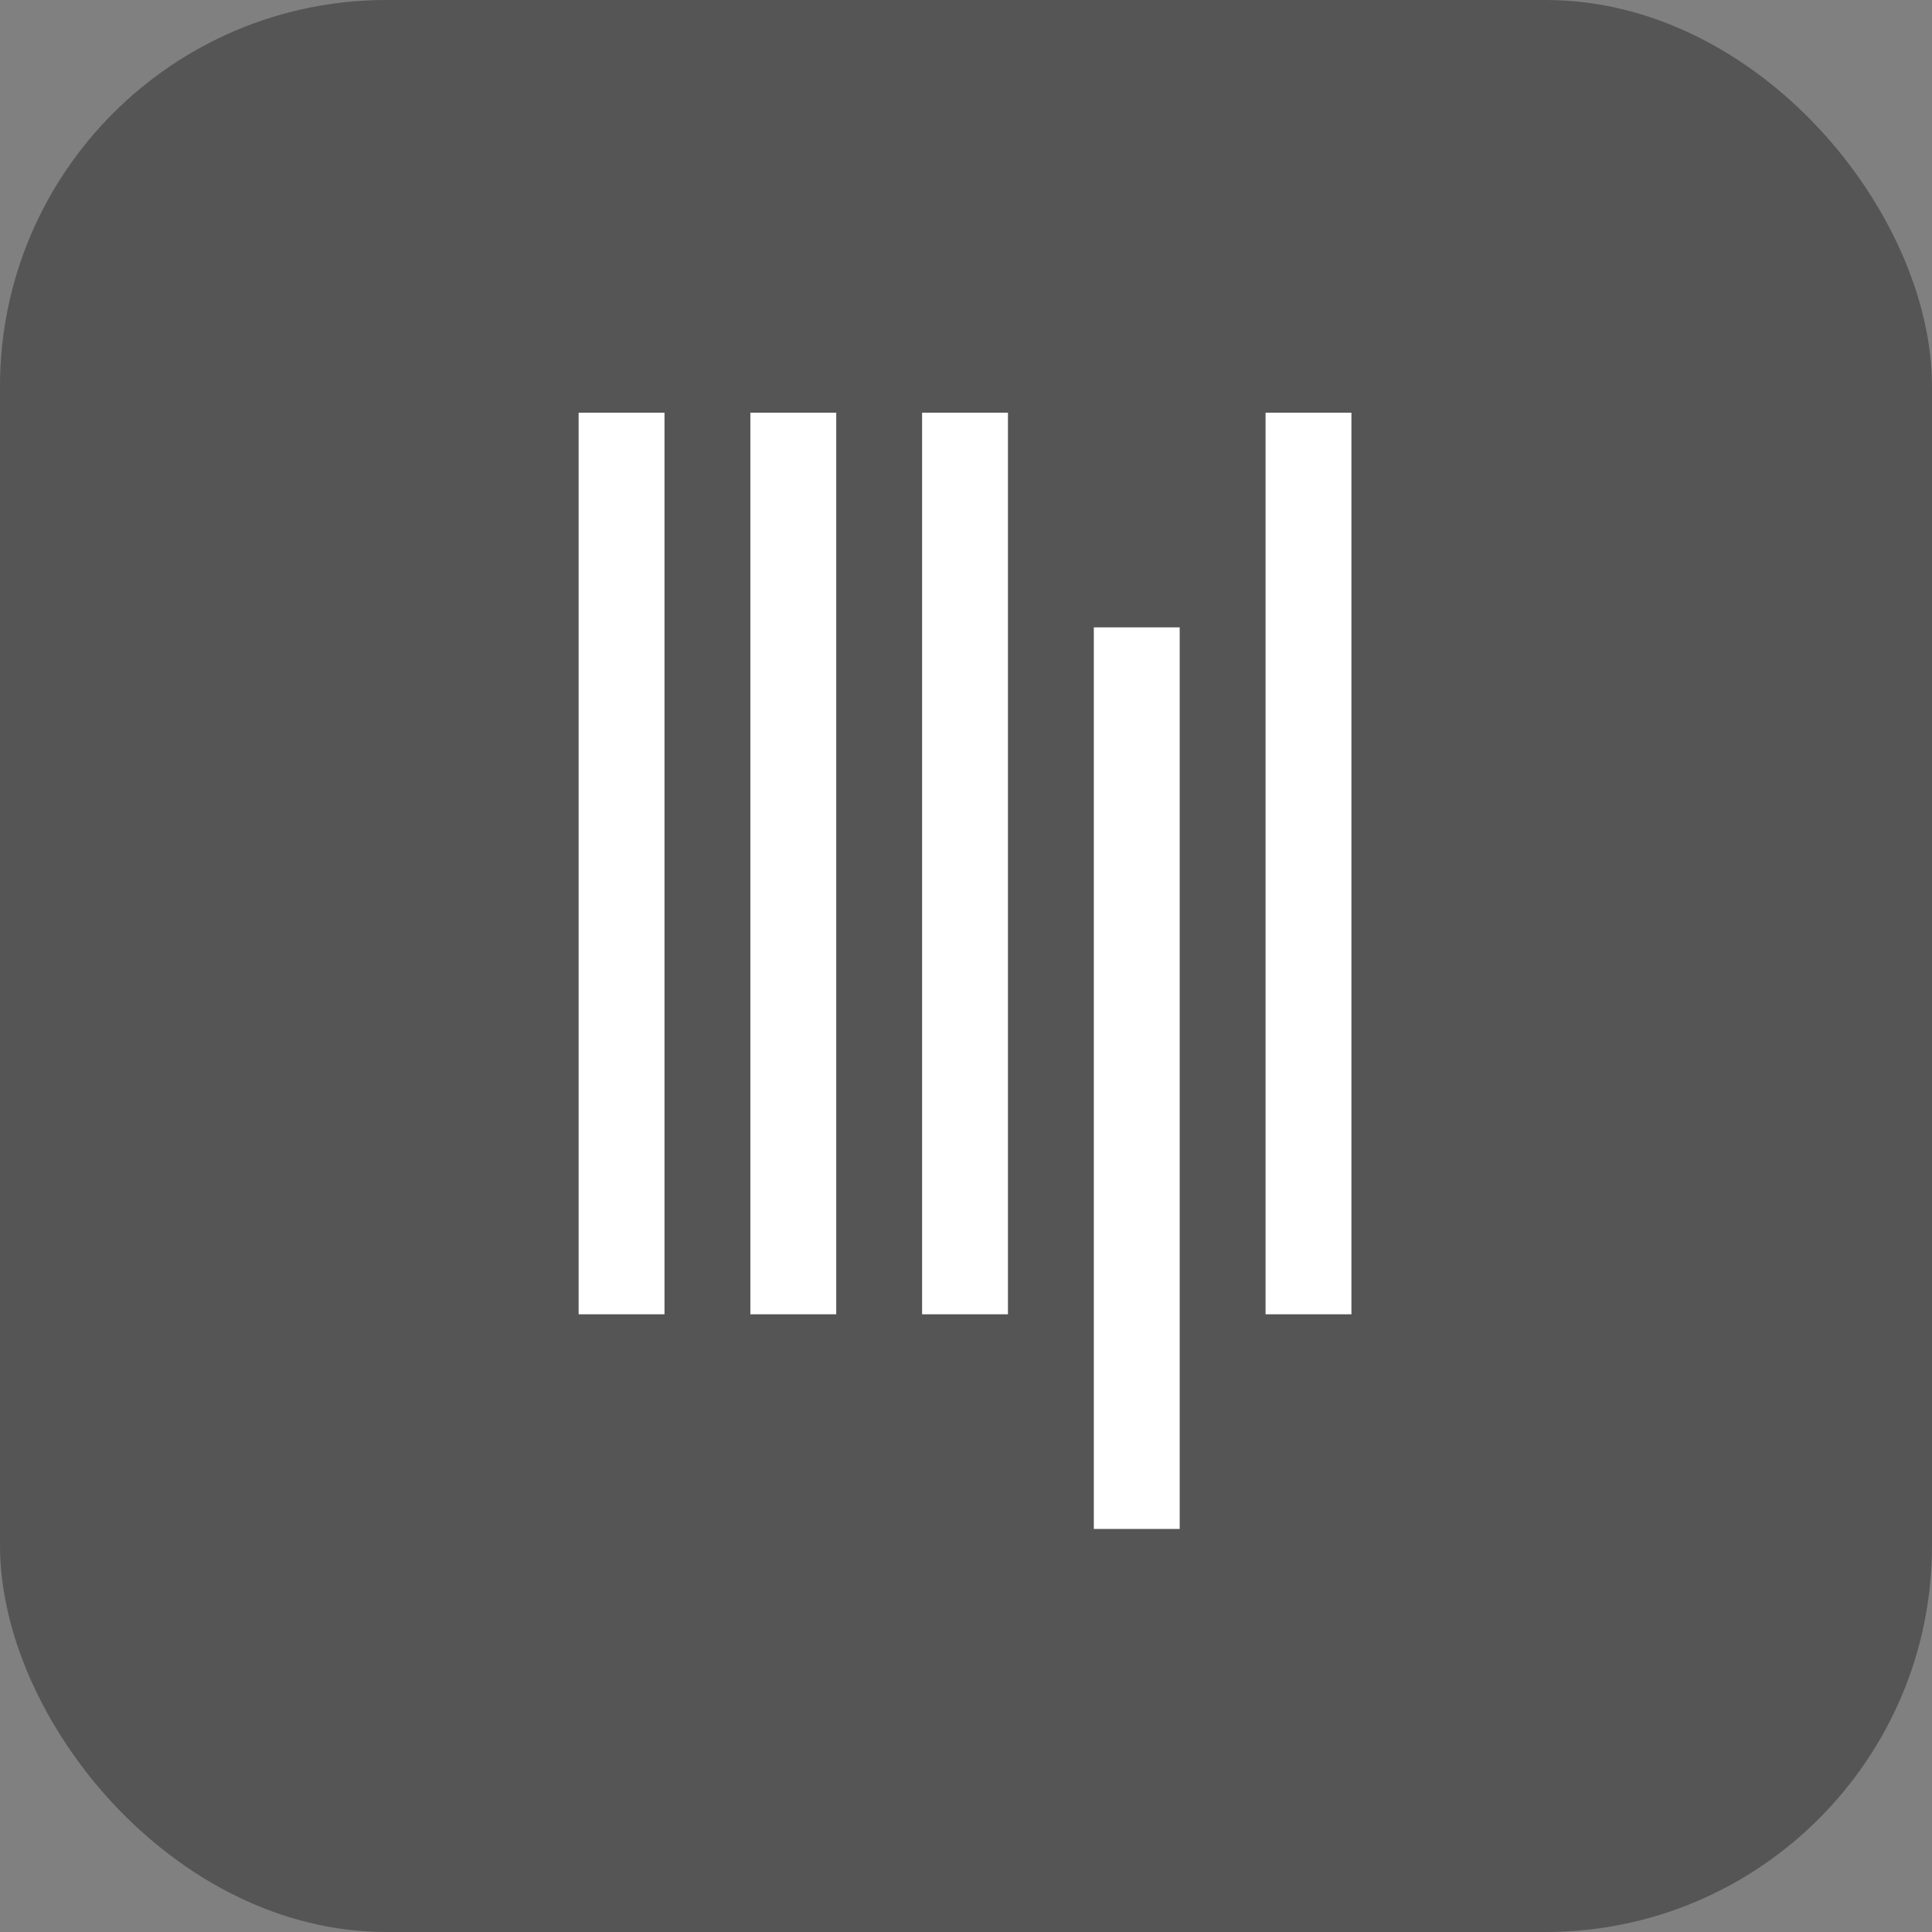
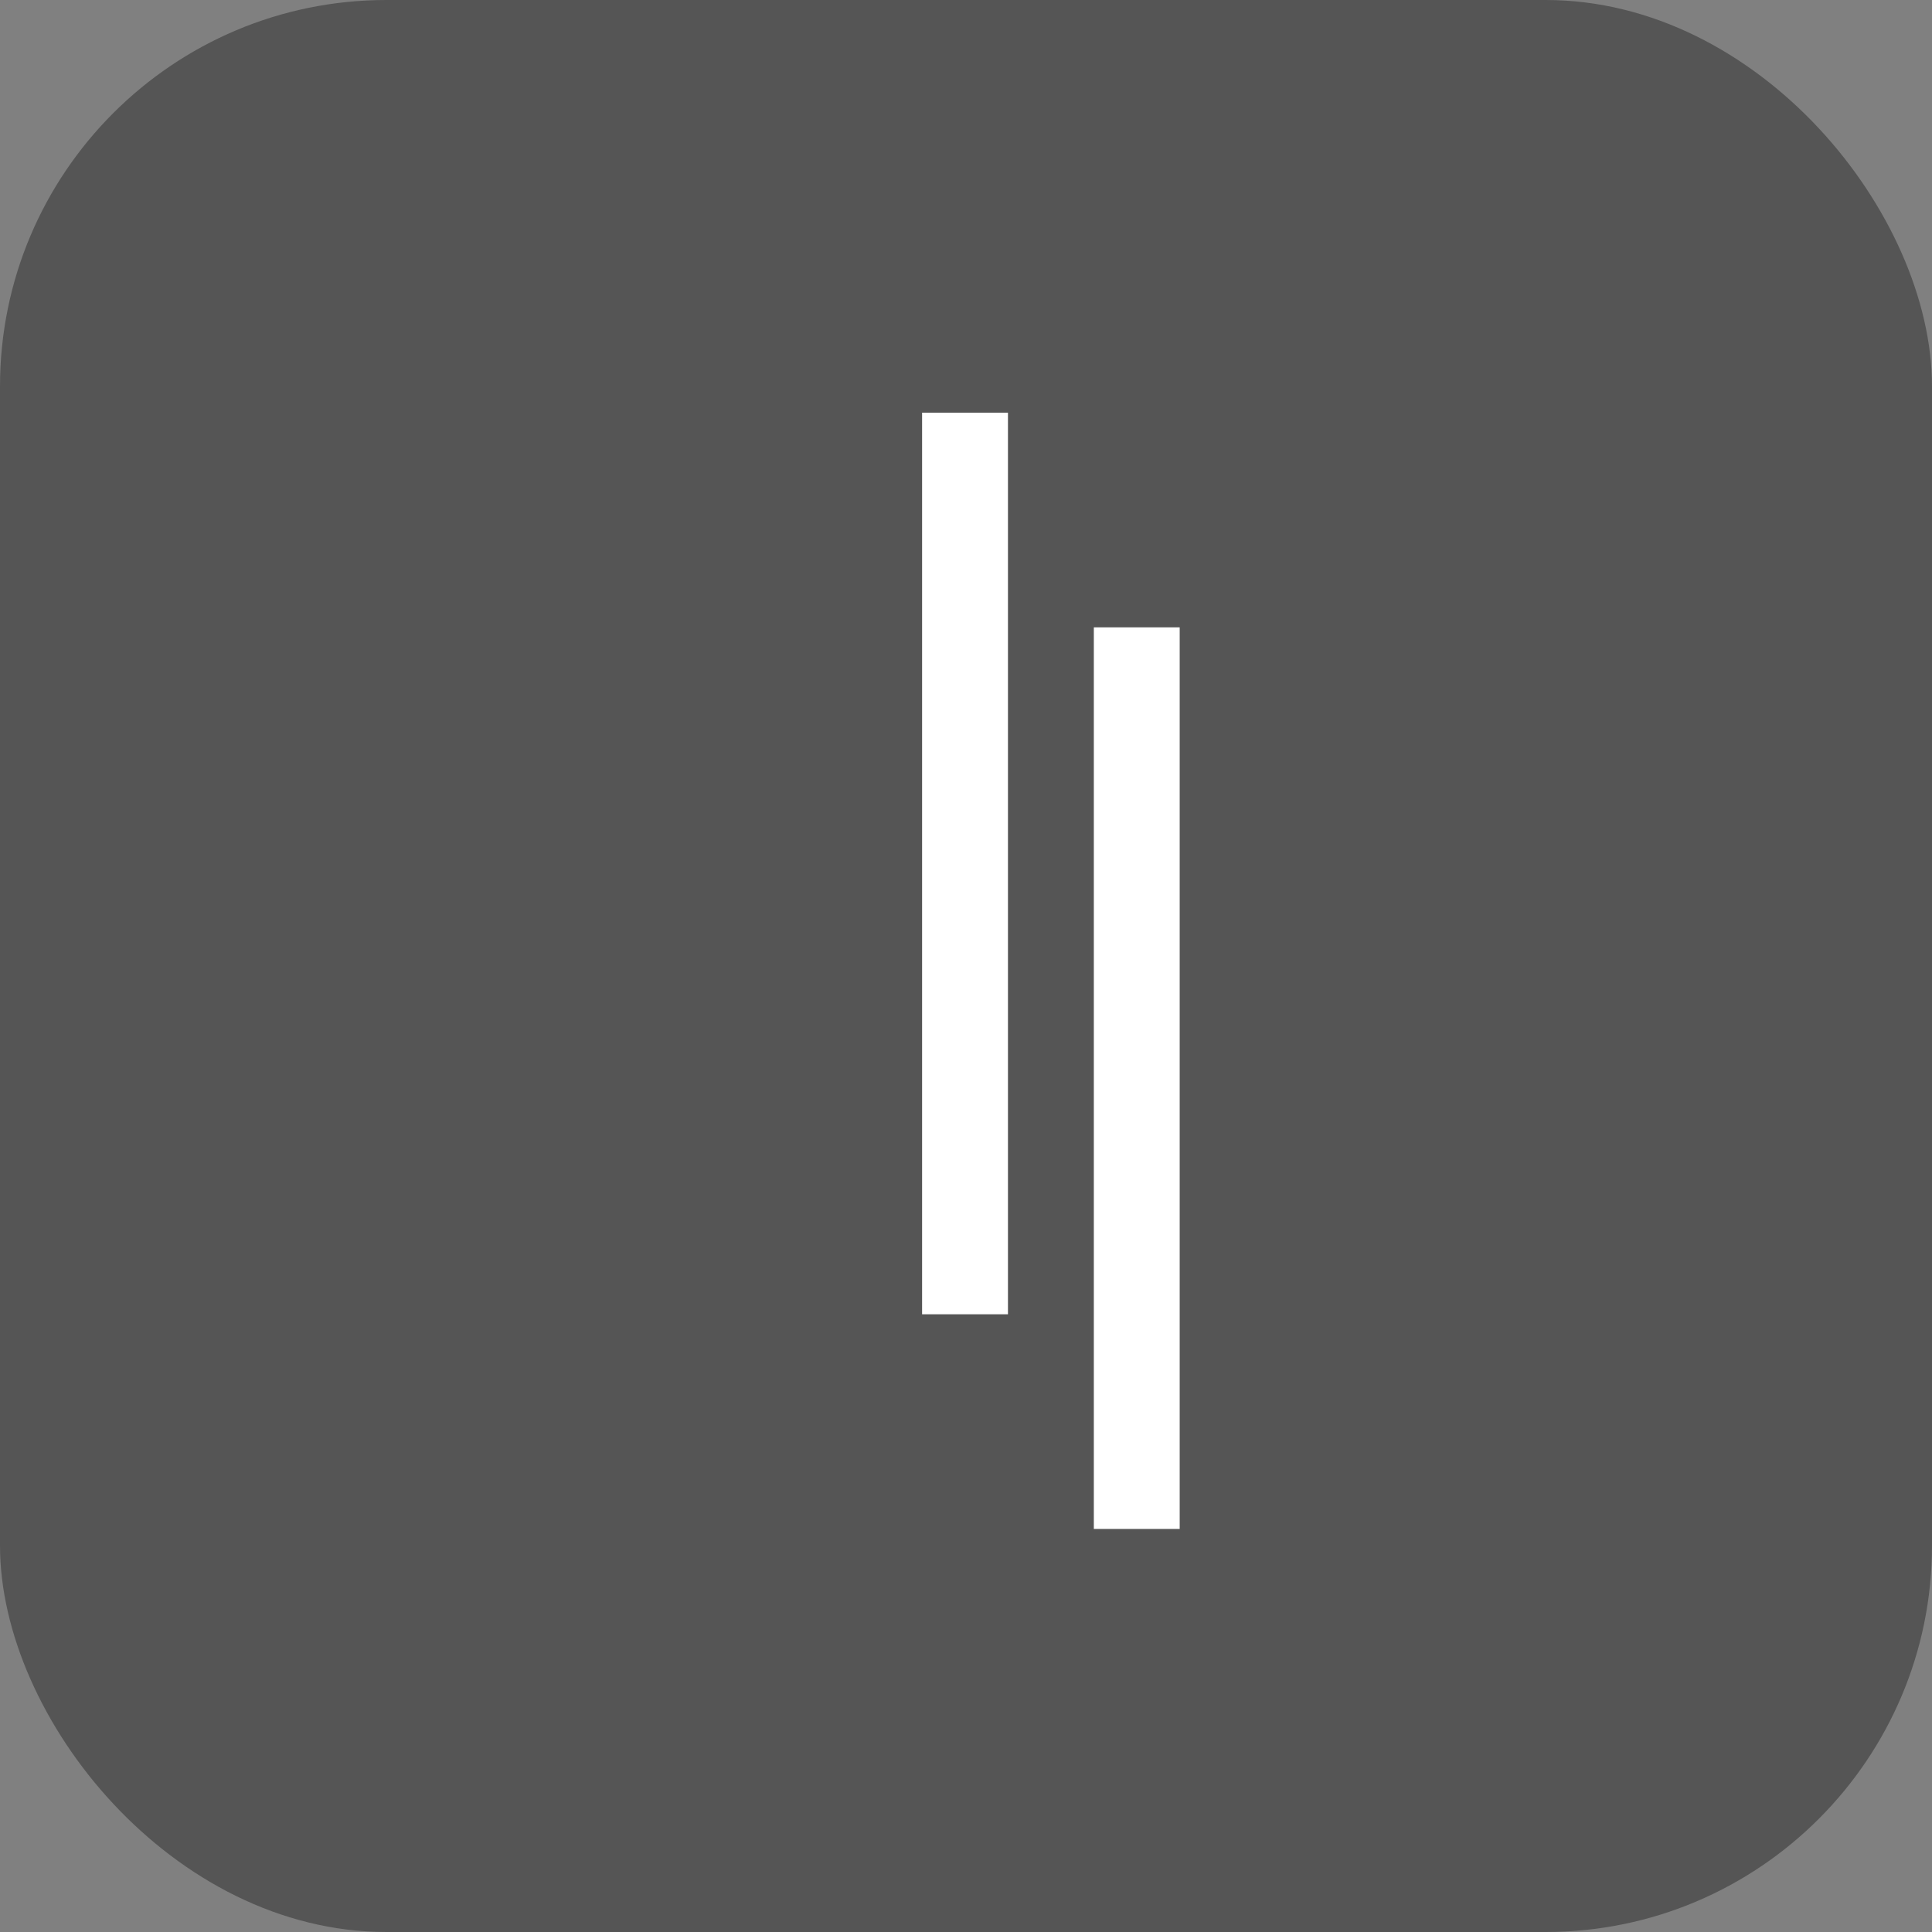
<svg xmlns="http://www.w3.org/2000/svg" version="1.1" width="1000" height="1000">
  <rect width="100%" height="100%" fill="#808080" stroke="none" />
  <rect width="1000" height="1000" rx="200" ry="200" fill="#555555" />
  <g transform="matrix(22.222,0,0,22.222,110.611,46.944)">
    <svg version="1.1" width="36" height="36">
      <svg id="Layer_2" data-name="Layer 2" viewBox="0 0 36 36">
        <g stroke="#FFFFFF">
-           <rect style="fill:#FFFFFF" x="9" y="8" width="1" height="20" />
-           <rect style="fill:#FFFFFF" x="13" y="8" width="1" height="20" />
          <rect style="fill:#FFFFFF" x="17" y="8" width="1" height="20" />
          <rect style="fill:#FFFFFF" x="21" y="13" width="1" height="20" />
-           <rect style="fill:#FFFFFF" x="25" y="8" width="1" height="20" />
        </g>
      </svg>
    </svg>
  </g>
</svg>